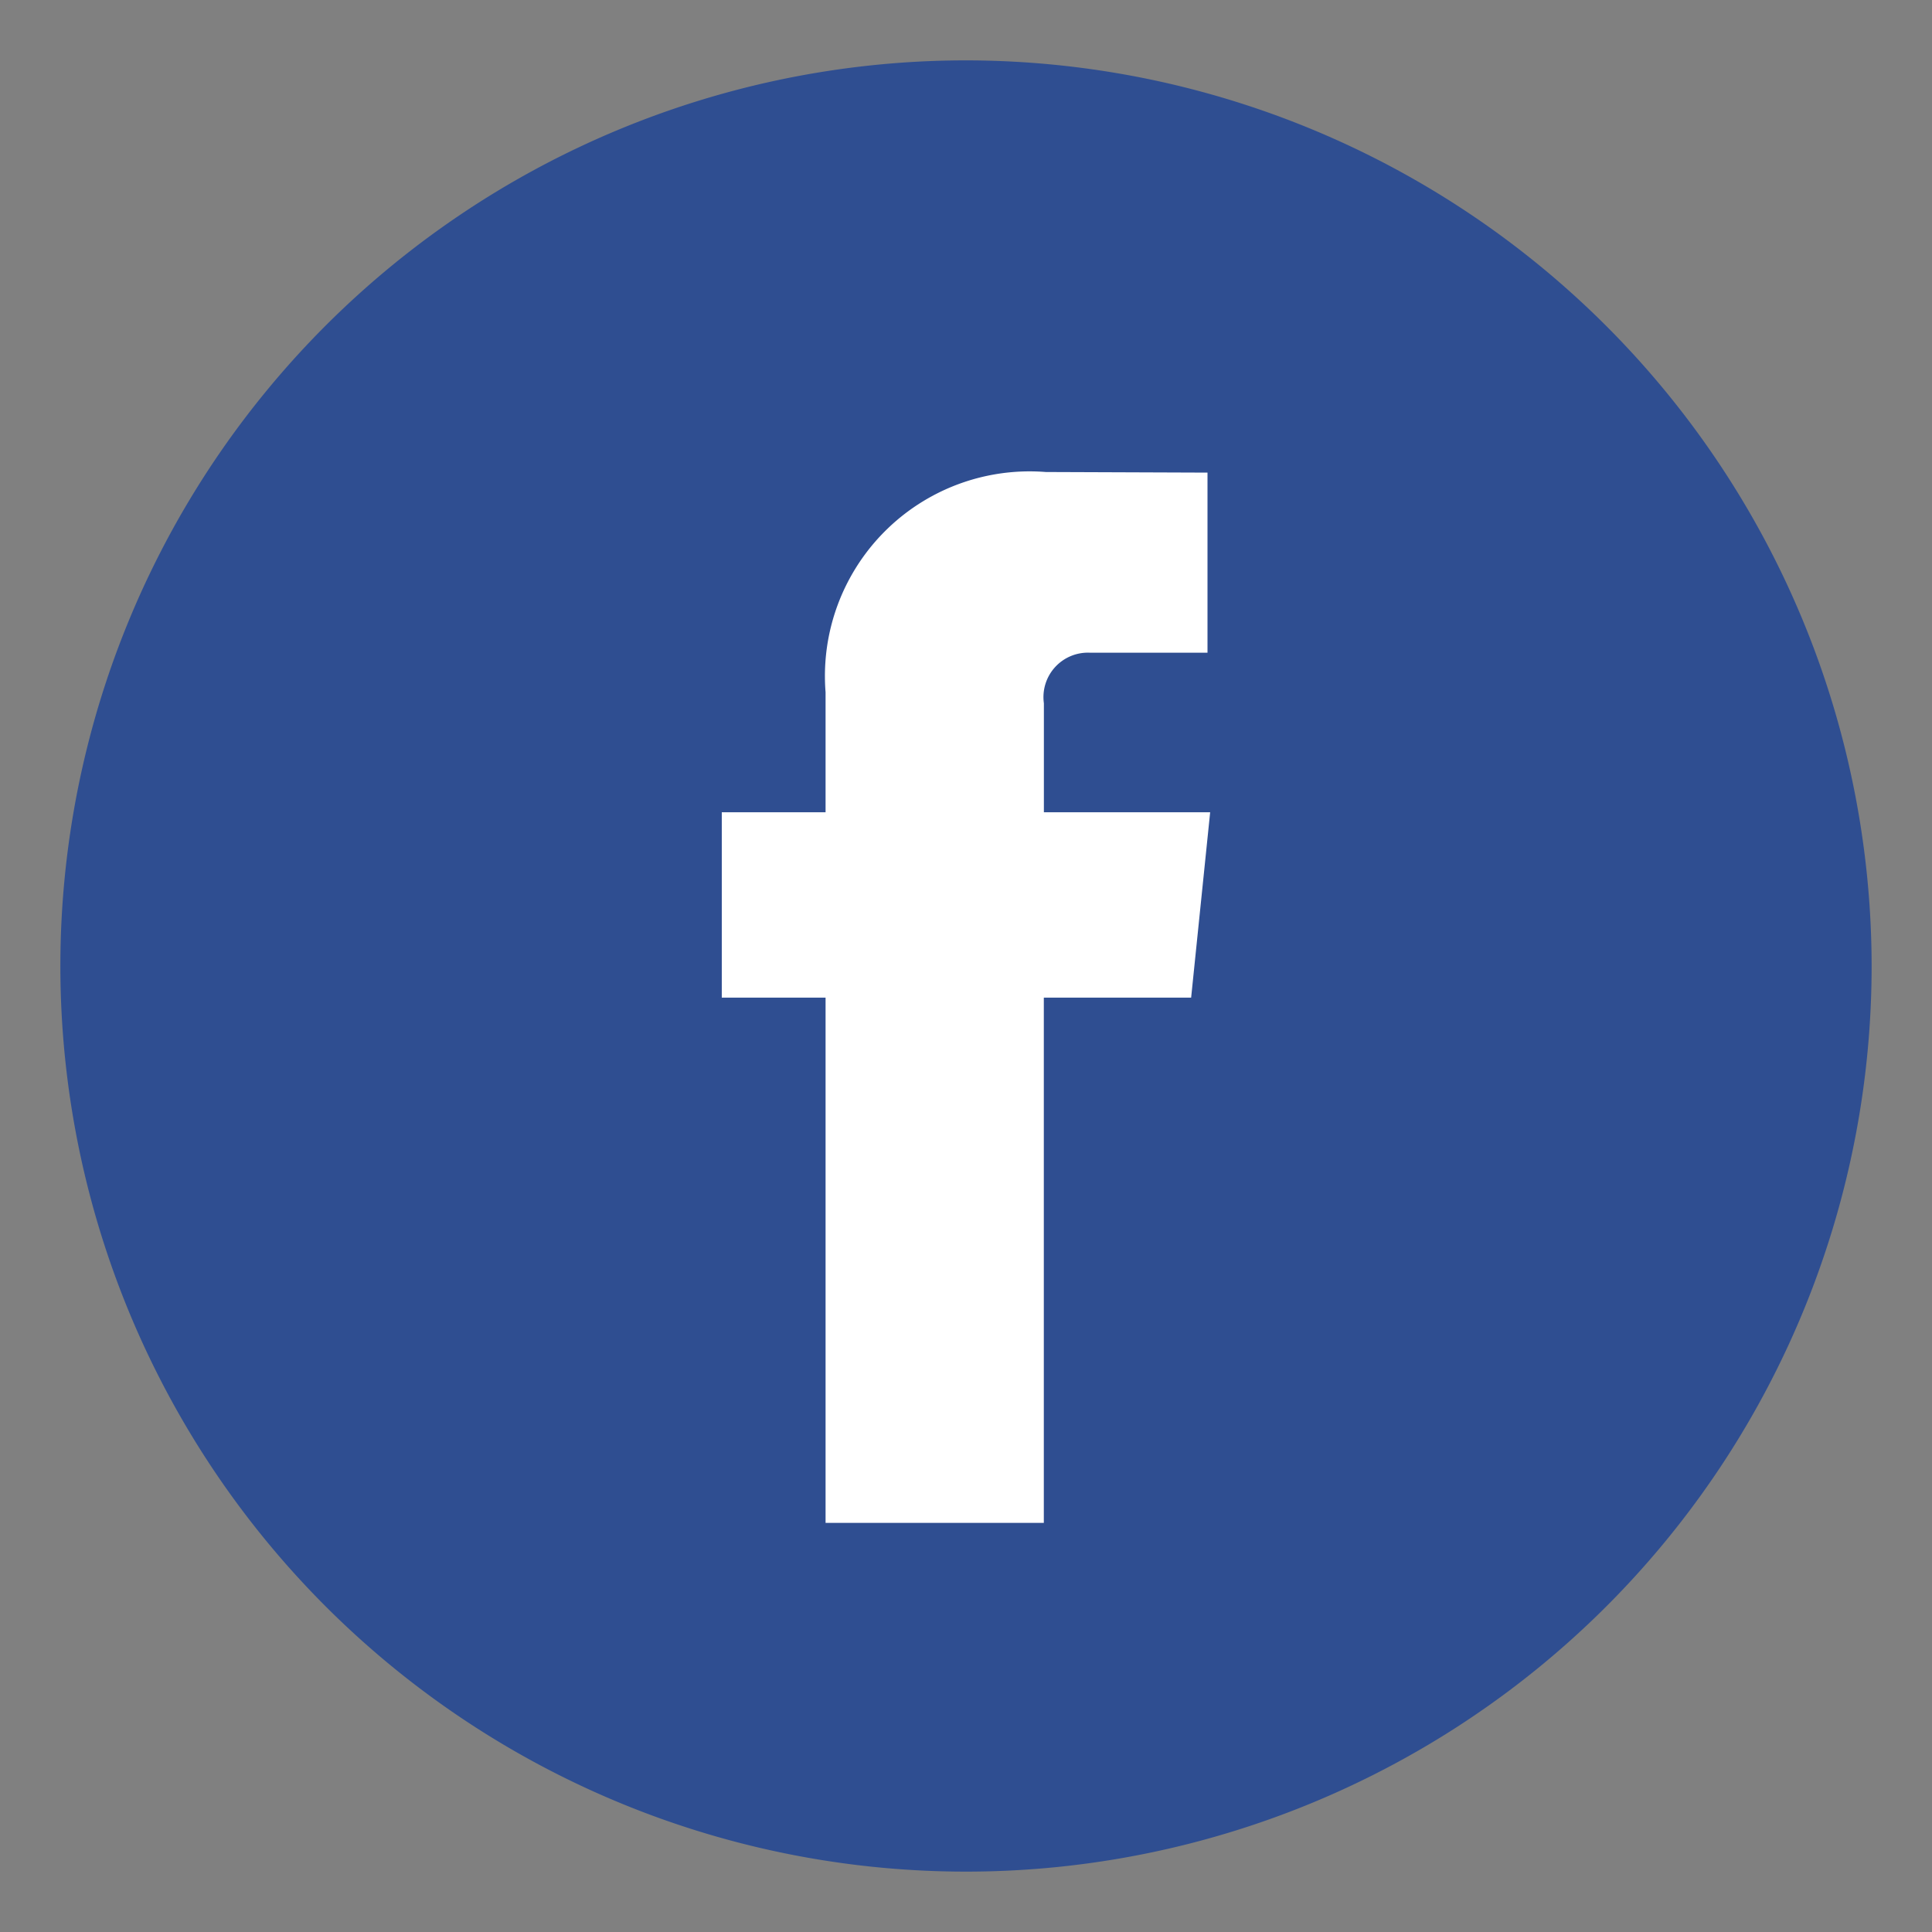
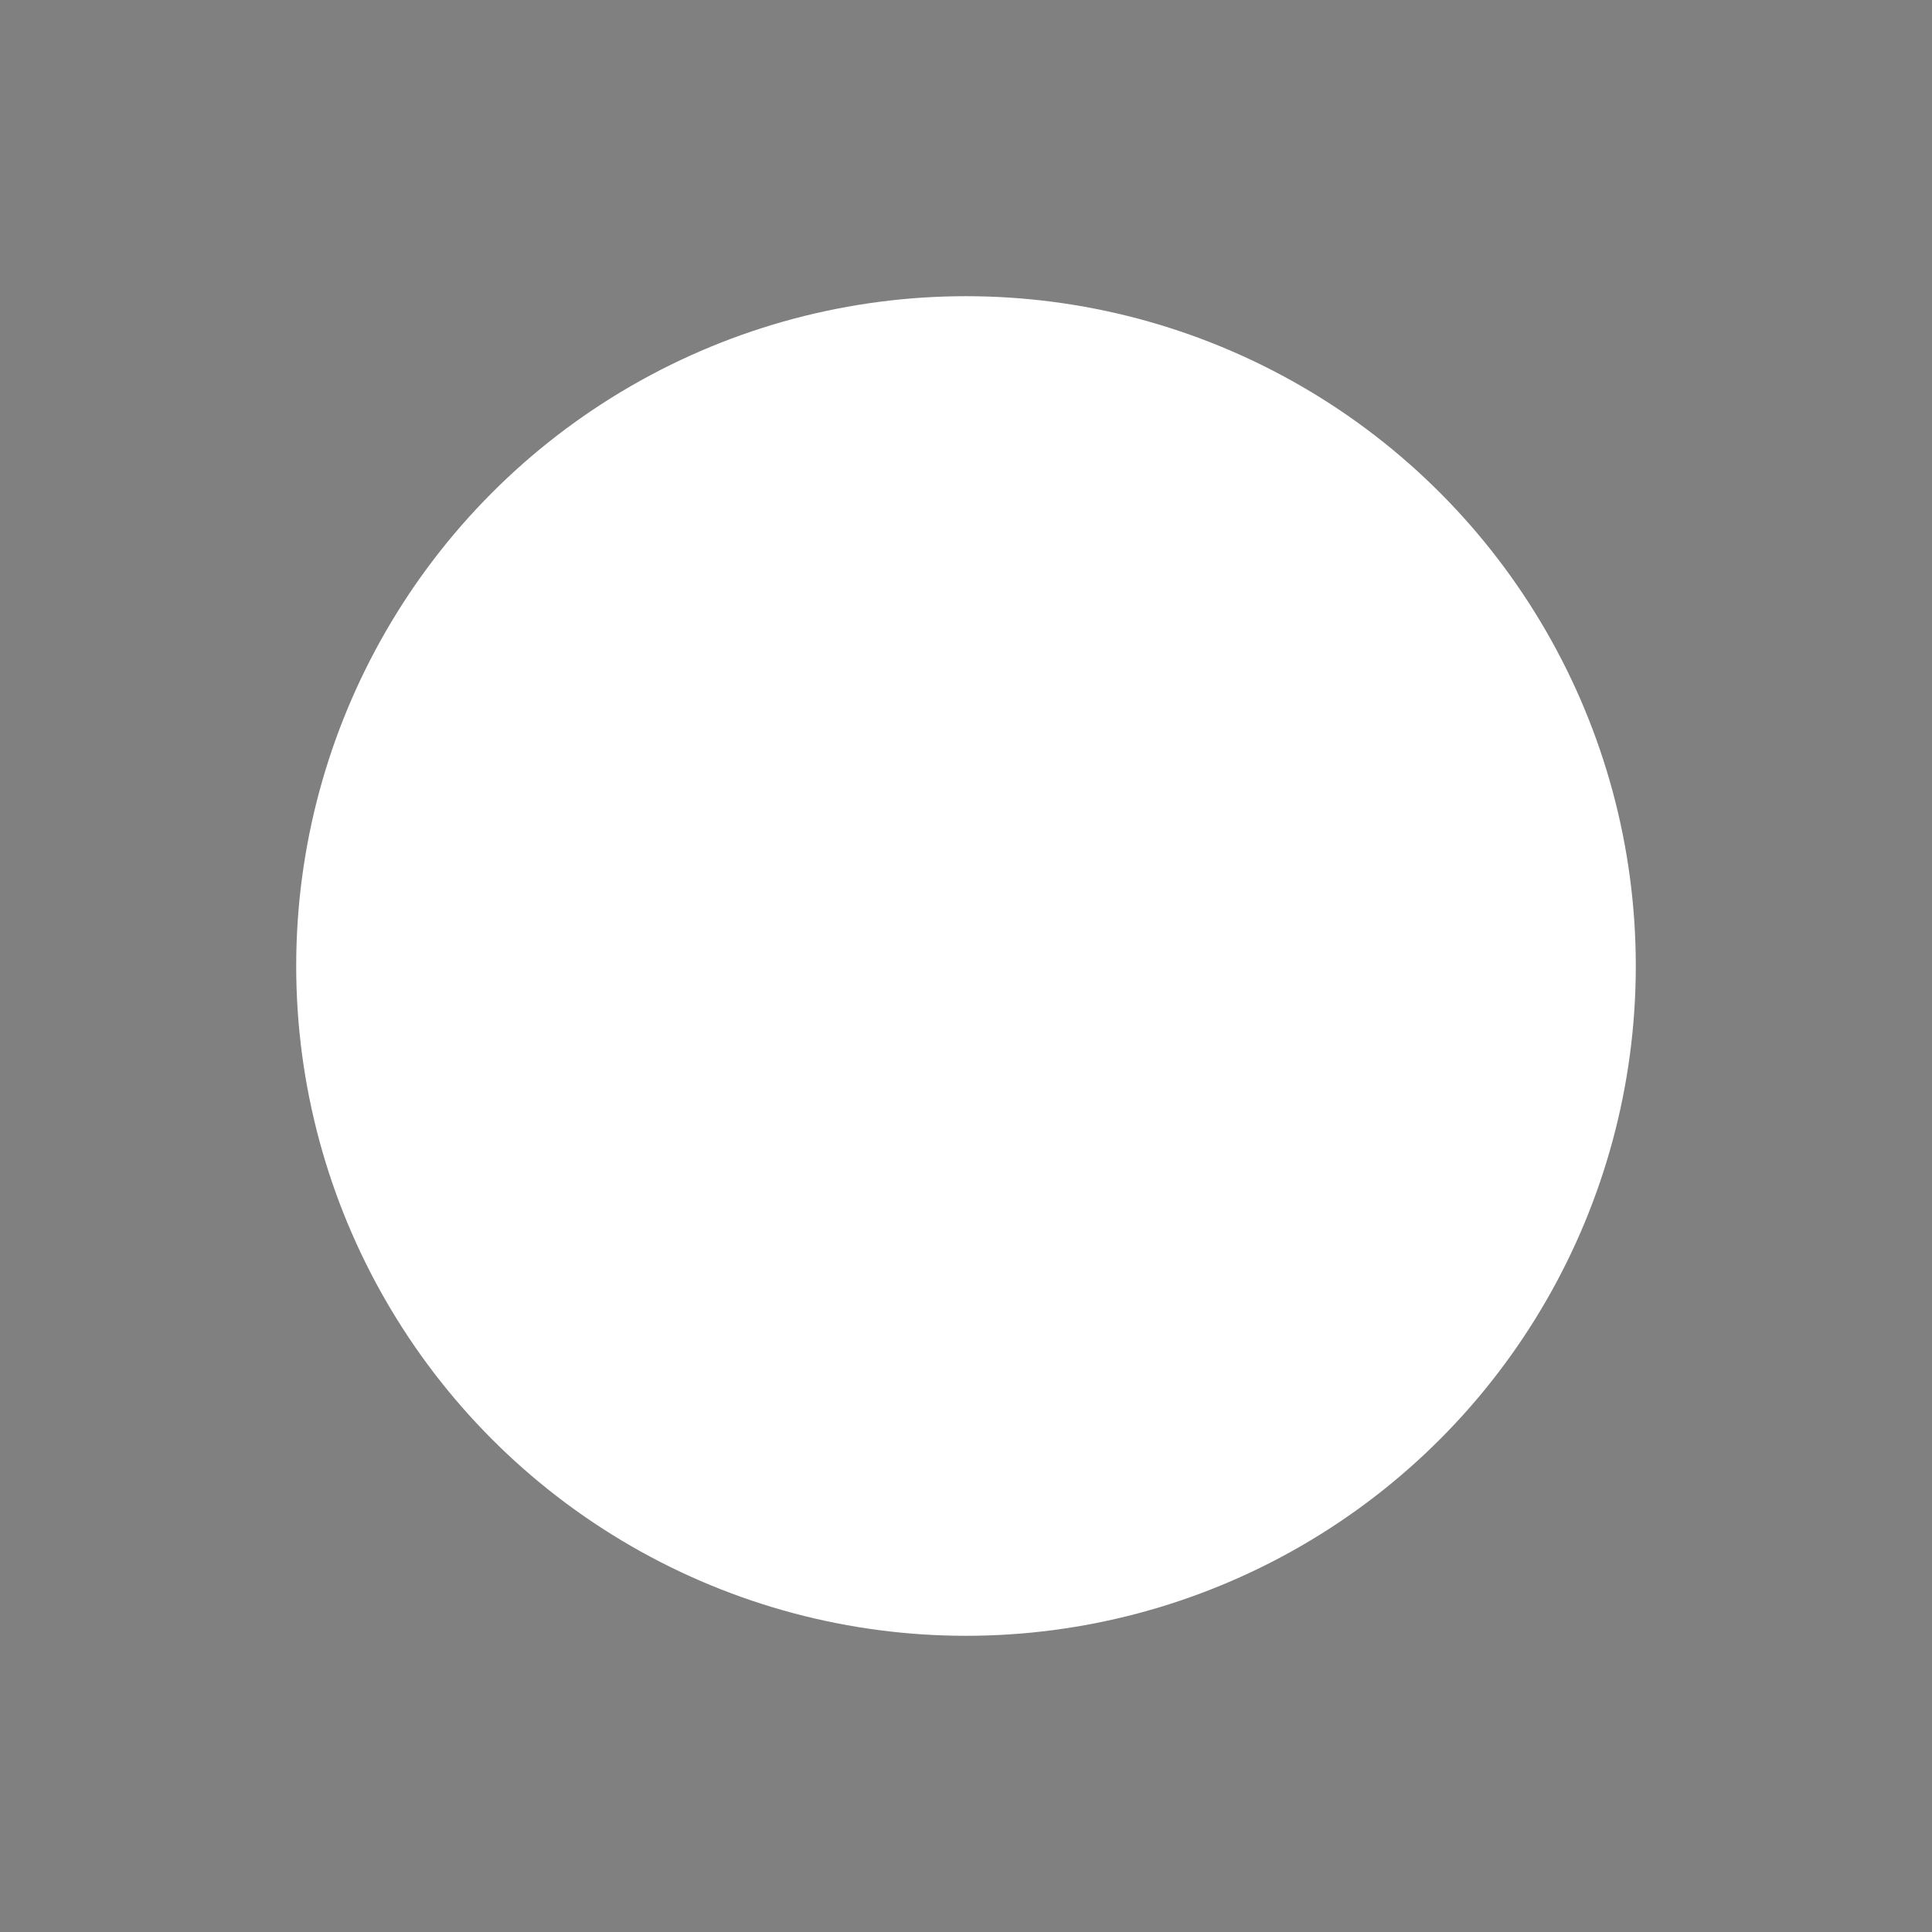
<svg xmlns="http://www.w3.org/2000/svg" width="32" height="32" viewBox="0 0 32 32">
  <rect x="0" y="0" width="32" height="32" fill="#808080" stroke="none" />
  <defs>
    <style>
      .cls-1 {
        fill: #fff;
      }

      .cls-2 {
        fill: #2f4e91;
        fill-rule: evenodd;
      }
    </style>
  </defs>
  <circle class="cls-1" cx="16" cy="16" r="11.094" />
-   <path id="Forma_1" data-name="Forma 1" class="cls-2" d="M16,1A15,15,0,1,0,31,16,15.013,15.013,0,0,0,16,1Zm3.729,15.524h-2.44v8.7H13.674v-8.7H11.955V13.454h1.719V11.466a3.39,3.39,0,0,1,3.648-3.648L20,7.828v2.983H18.056a0.736,0.736,0,0,0-.766.837v1.806h2.754Z" />
</svg>